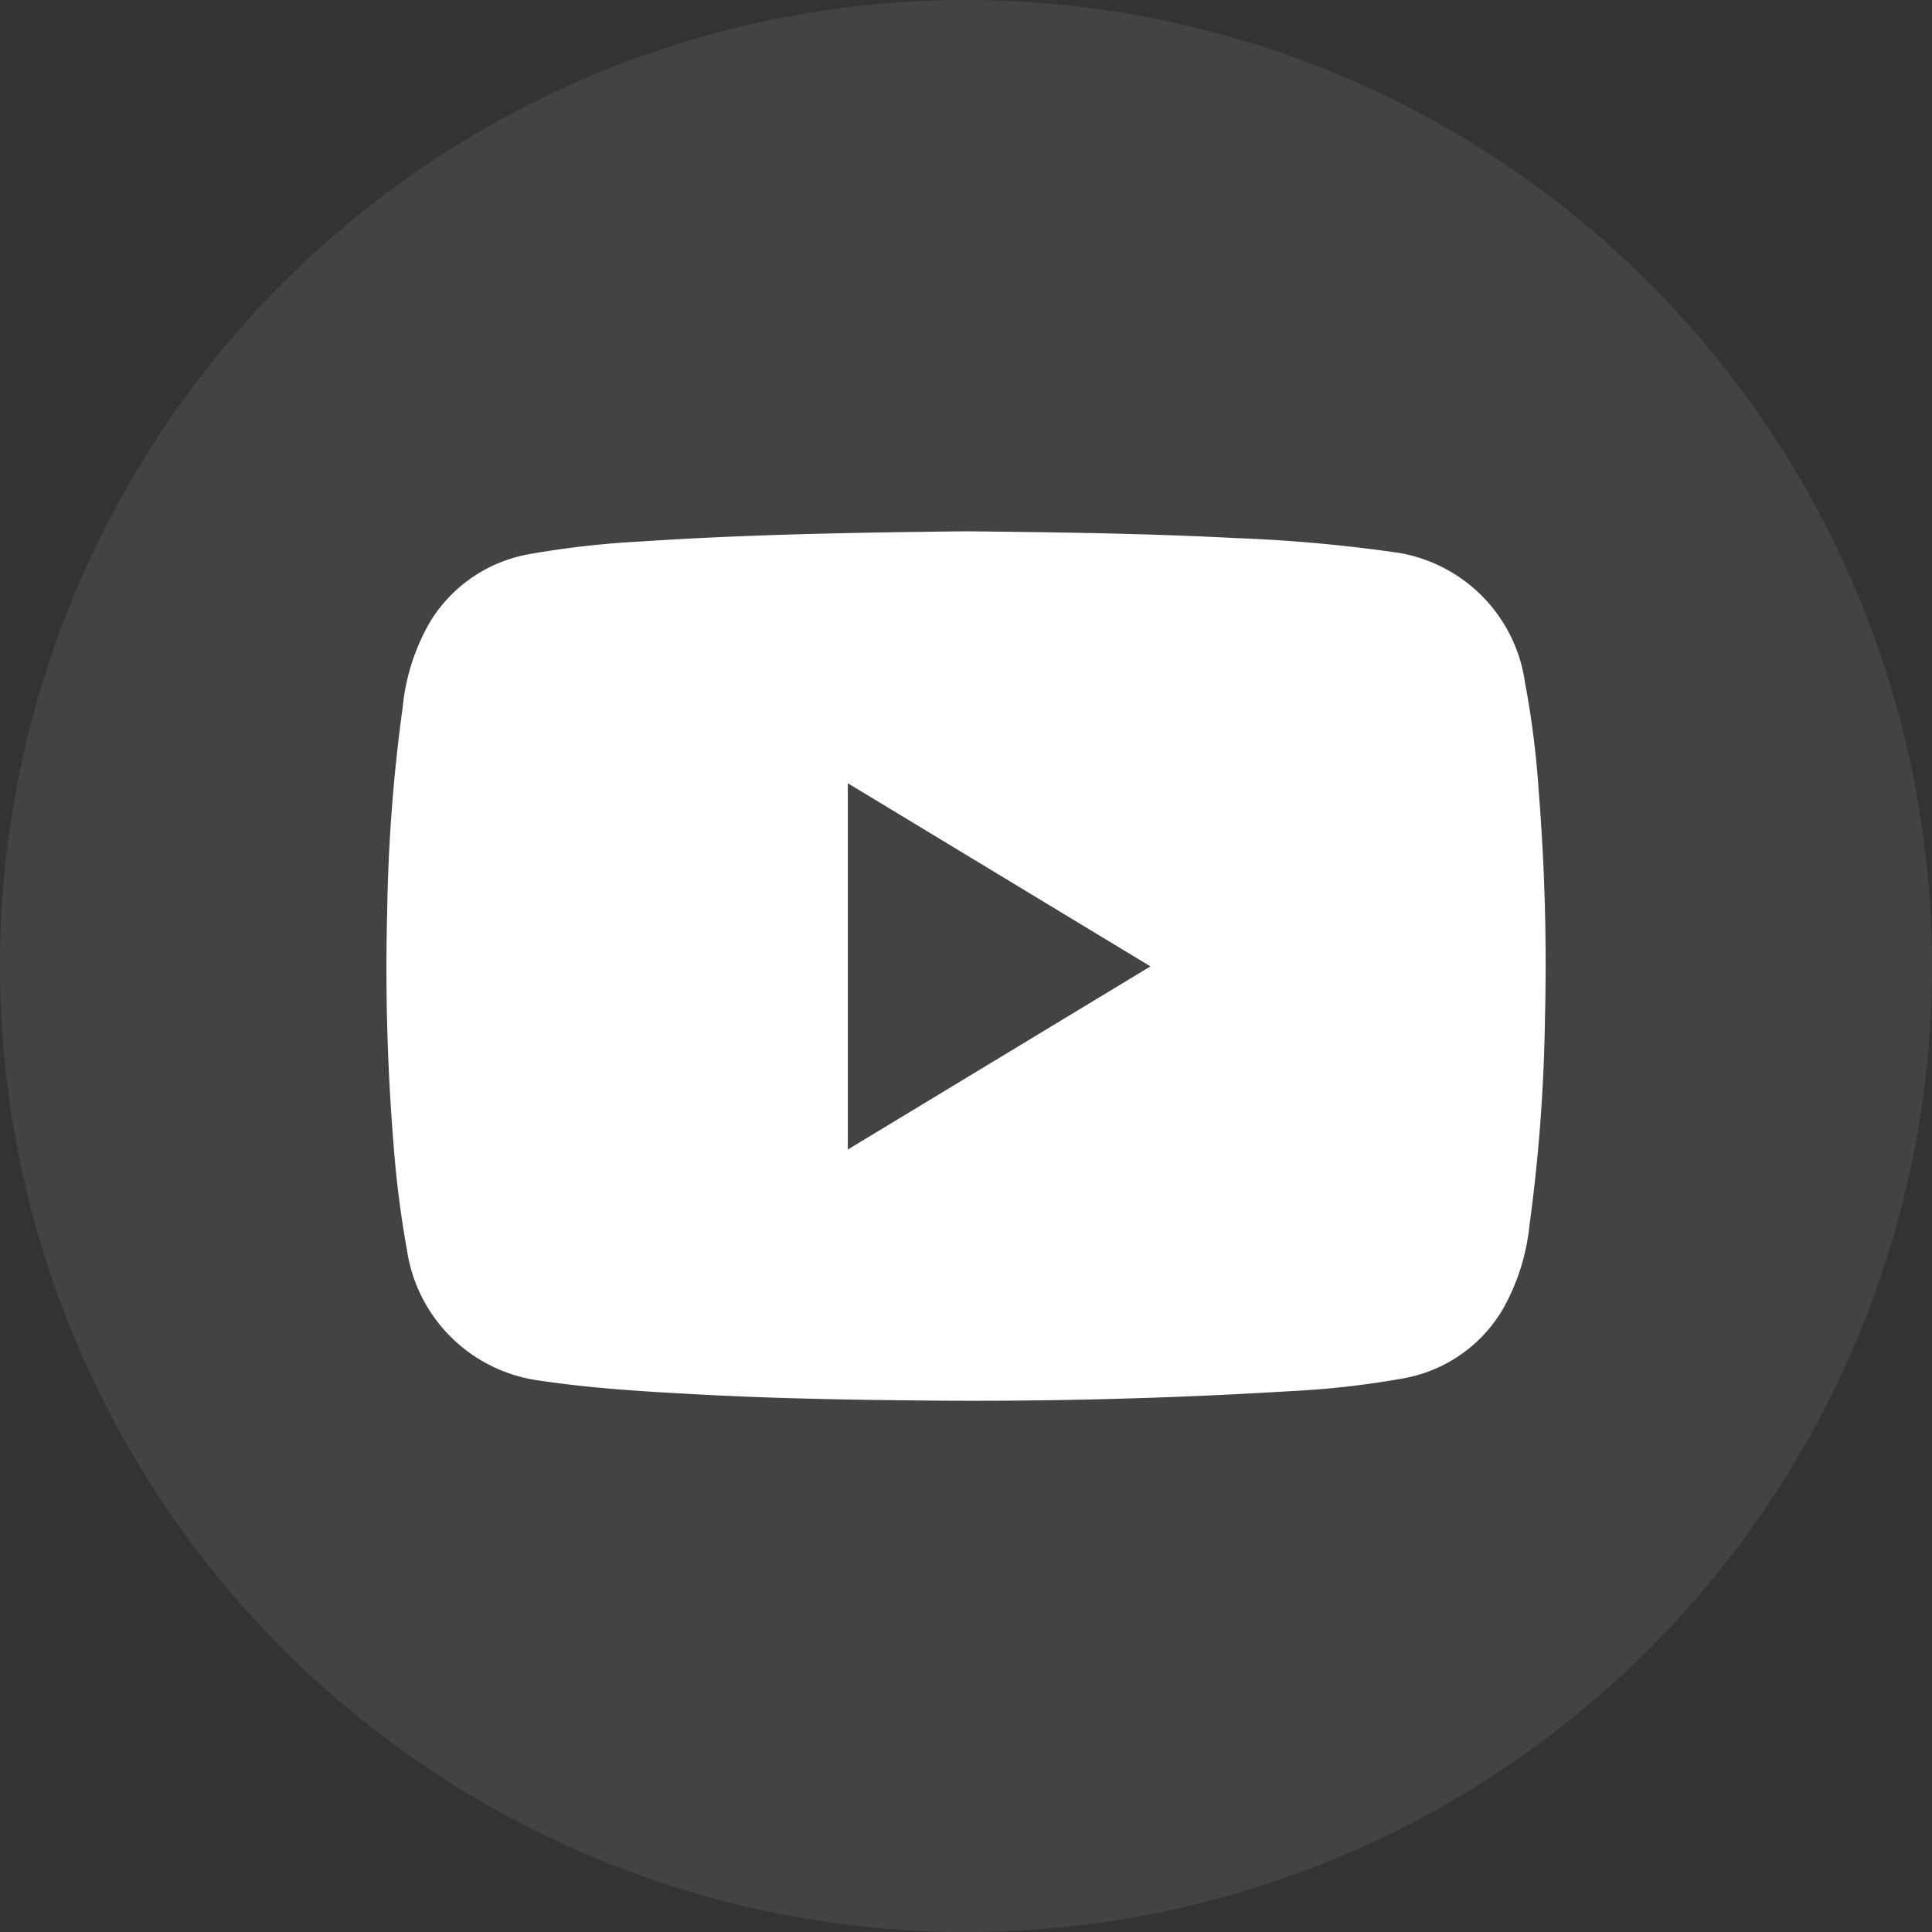
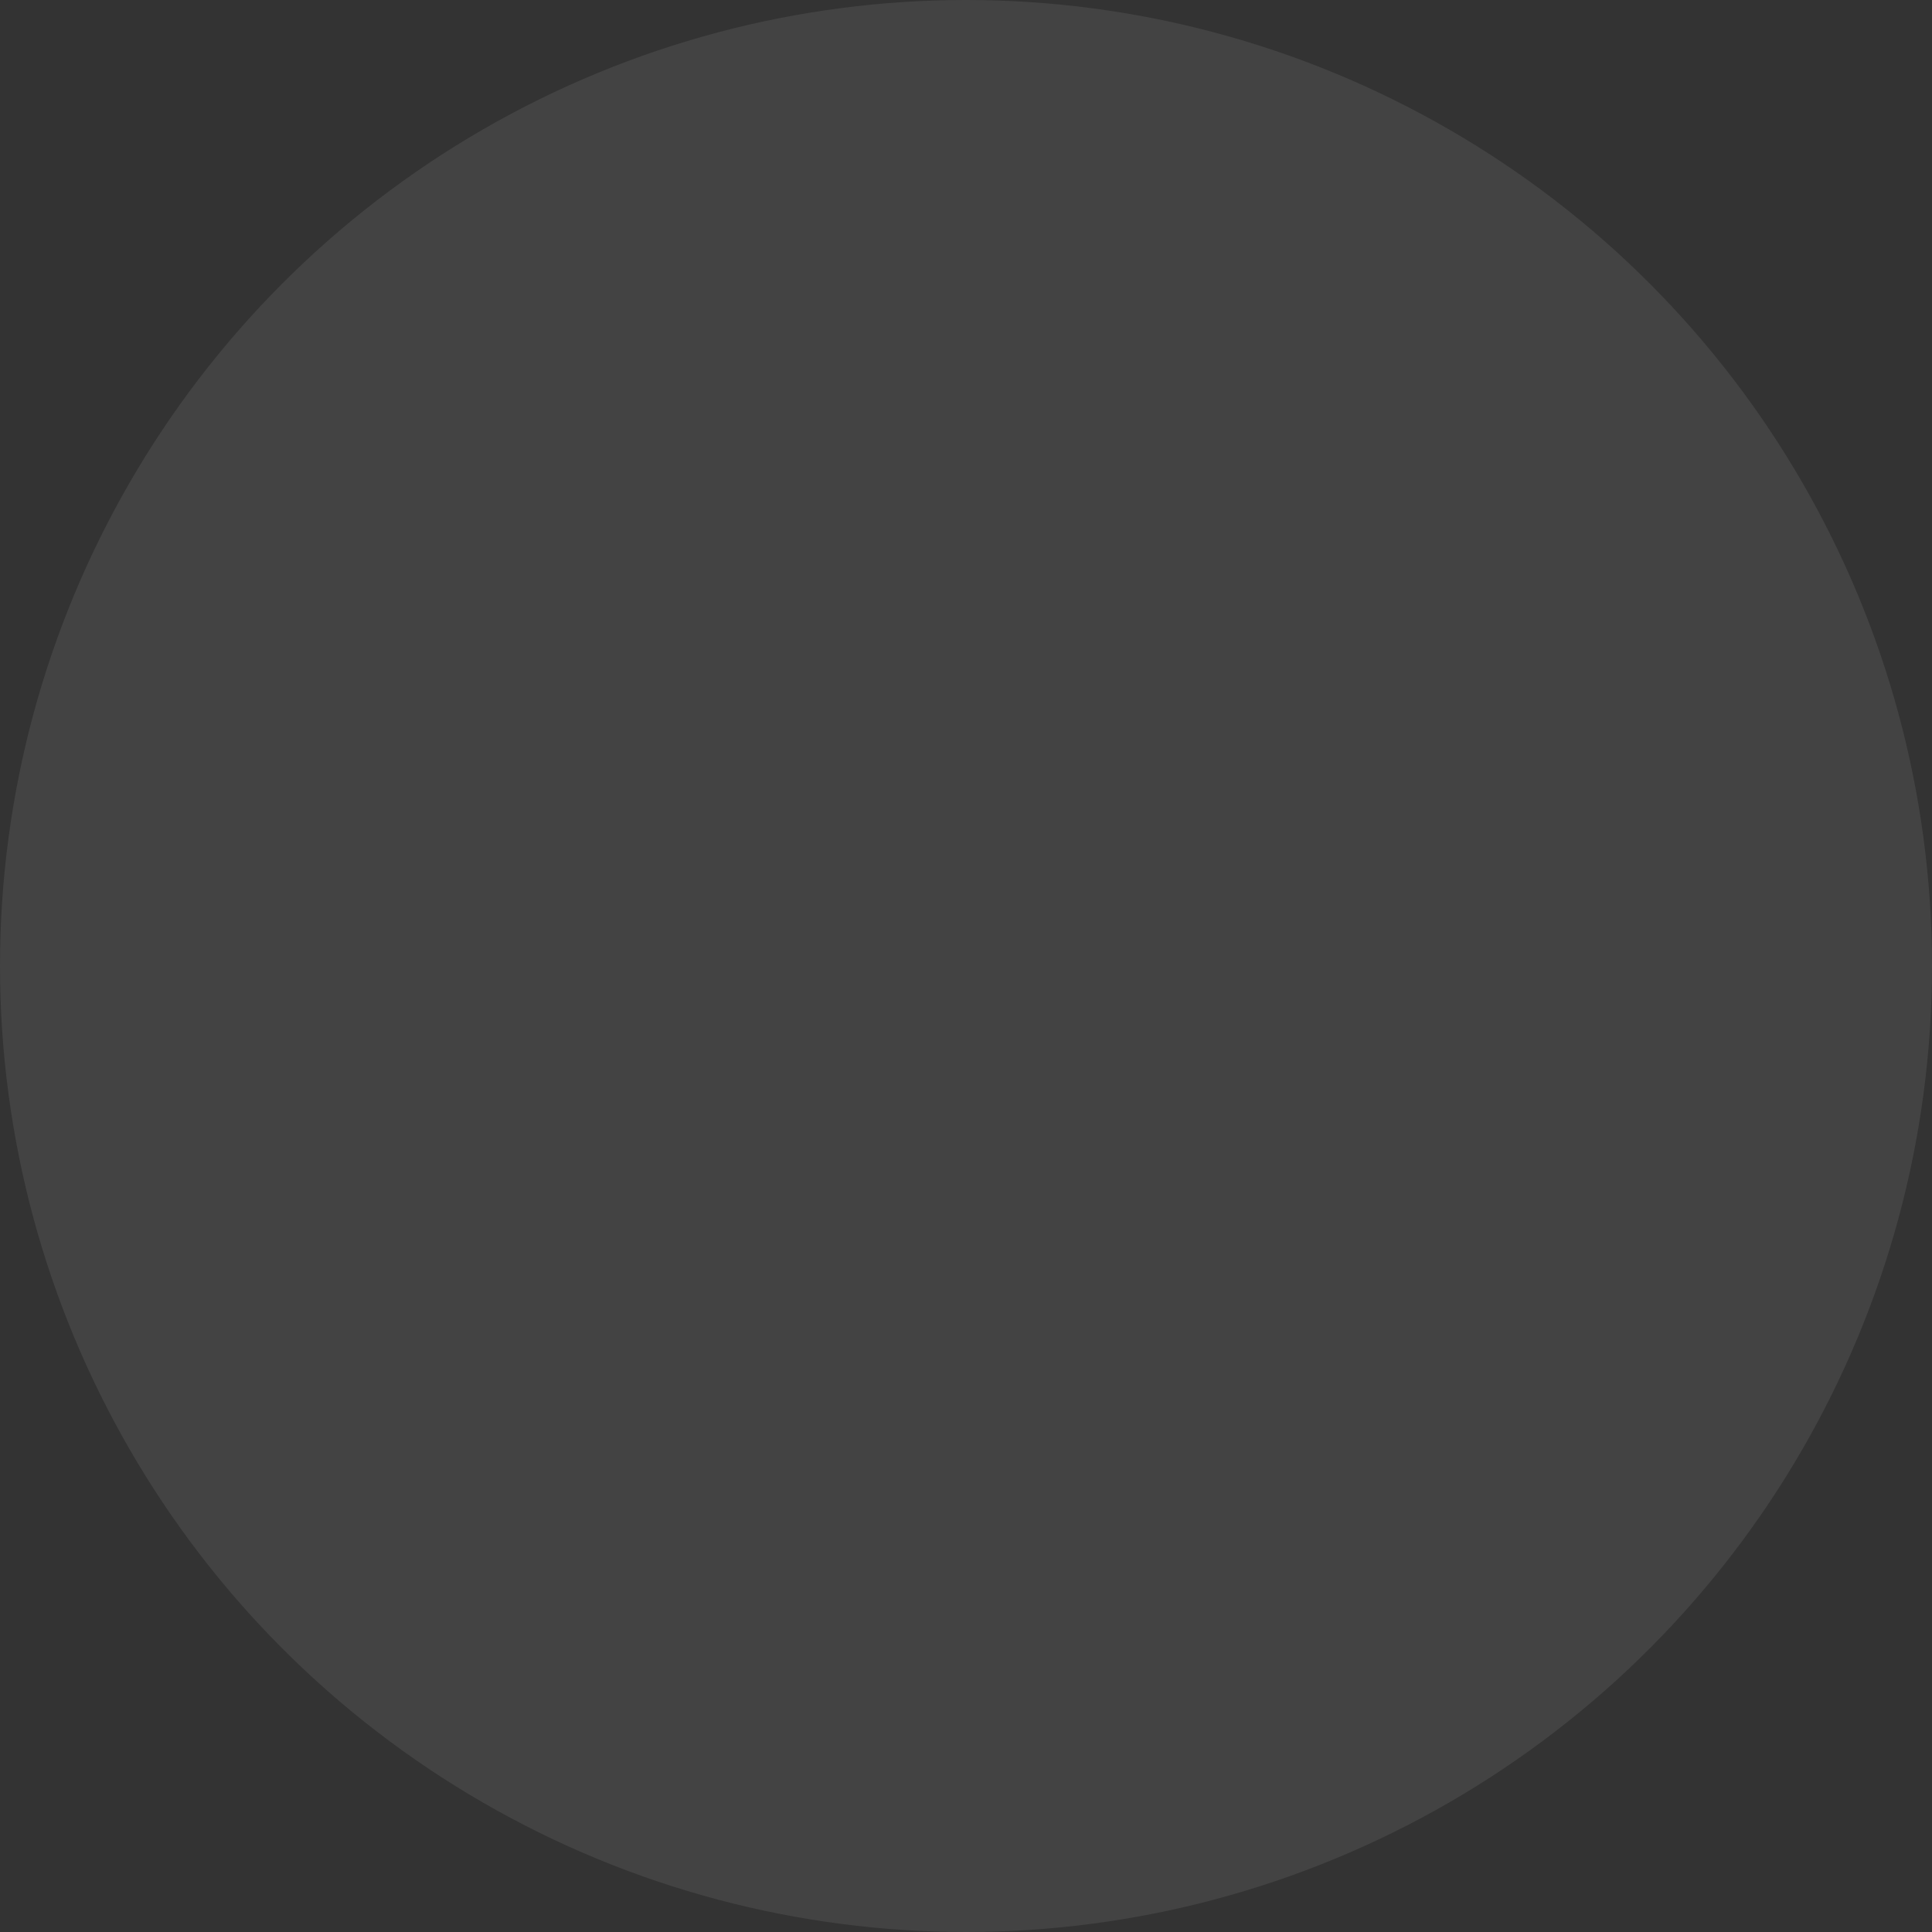
<svg xmlns="http://www.w3.org/2000/svg" id="Group_19370" data-name="Group 19370" width="40" height="40" viewBox="0 0 40 40">
  <rect x="0" y="0" width="40" height="40" fill="#333333" stroke="none" />
  <circle id="Ellipse_67" data-name="Ellipse 67" cx="20" cy="20" r="20" fill="#fff" opacity="0.08" />
-   <path id="Path_173" data-name="Path 173" d="M199.568,1311.105c1.855.02,3.71.043,5.562.14a31.7,31.7,0,0,1,3.251.287,3.172,3.172,0,0,1,2.748,2.708,18.908,18.908,0,0,1,.283,2.236,44.935,44.935,0,0,1,.129,4.751,35.238,35.238,0,0,1-.318,4.232,4.454,4.454,0,0,1-.556,1.756,3,3,0,0,1-2.061,1.428,18.176,18.176,0,0,1-2.33.264q-3.863.235-7.732.193c-1.522-.015-3.044-.044-4.564-.127-1.1-.059-2.2-.124-3.3-.291a3.2,3.2,0,0,1-2.7-2.7,21.4,21.4,0,0,1-.281-2.236,44.921,44.921,0,0,1-.128-4.751,34.884,34.884,0,0,1,.319-4.231,4.4,4.4,0,0,1,.562-1.772,3.019,3.019,0,0,1,2.054-1.413,18.954,18.954,0,0,1,2.33-.264C195.077,1311.166,197.322,1311.13,199.568,1311.105Zm-2.46,12.8,6.266-3.792-6.266-3.792Z" transform="translate(-179.555 -1300.105)" fill="#fff" />
</svg>